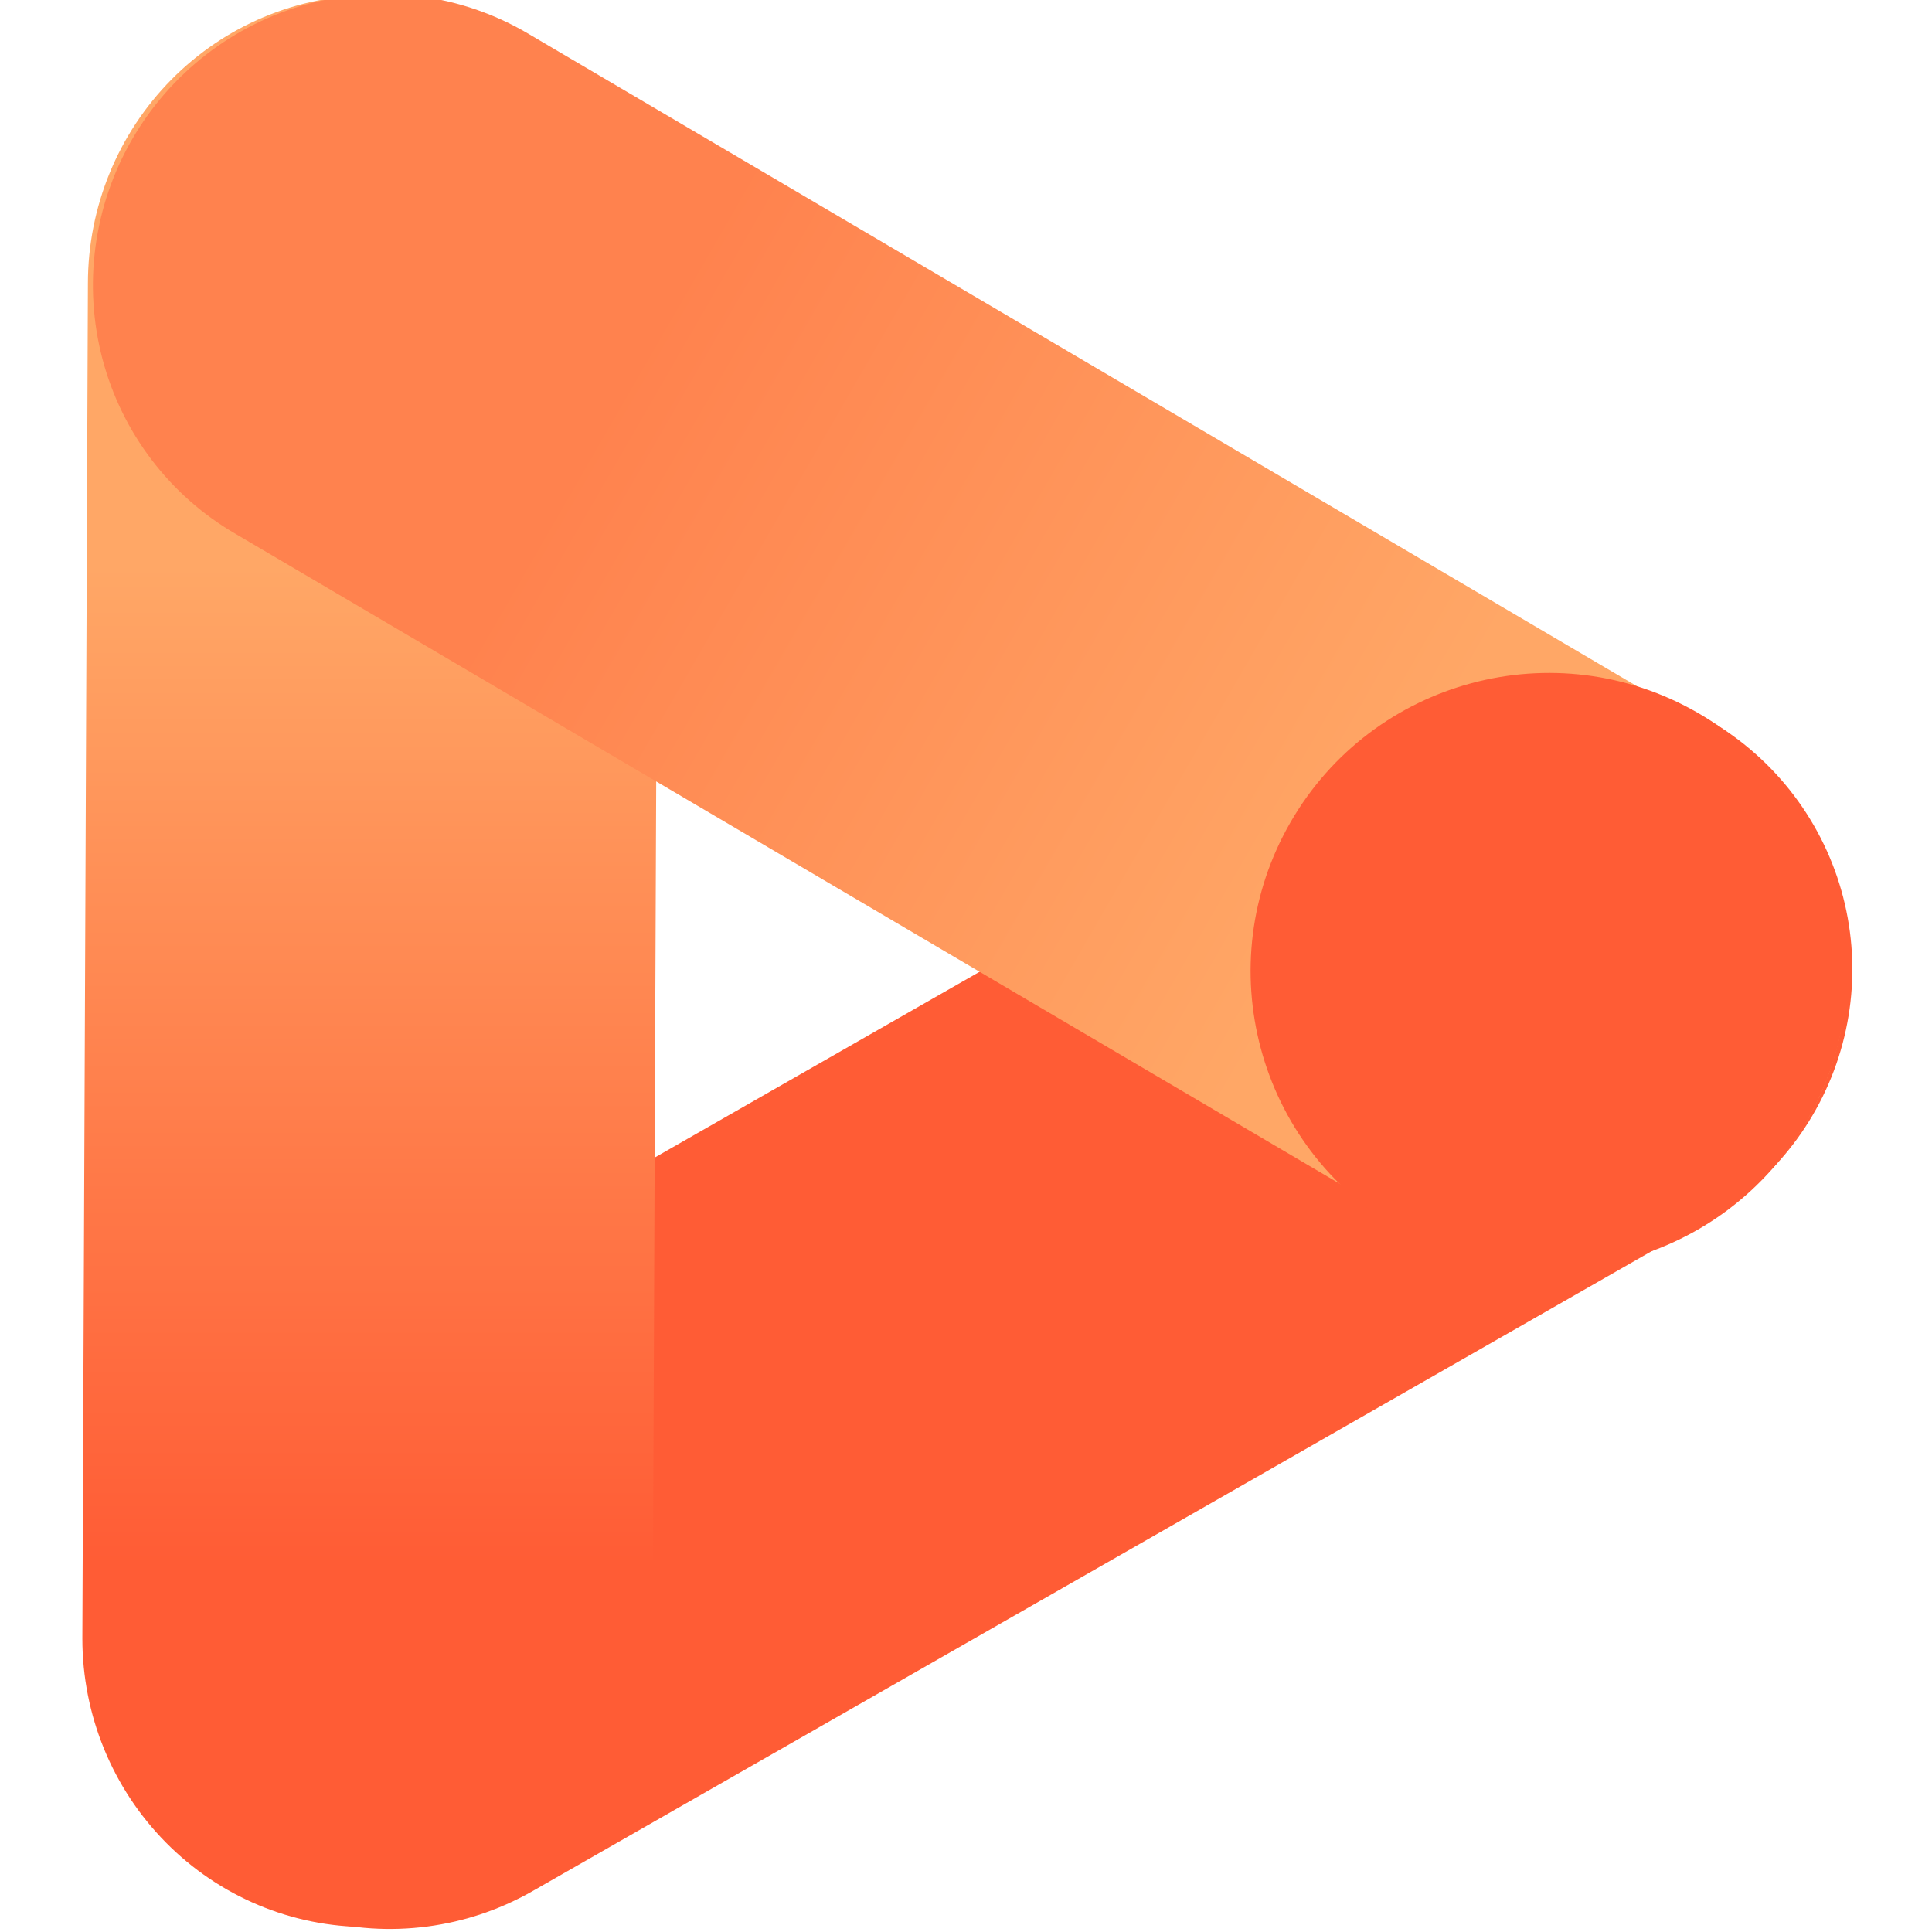
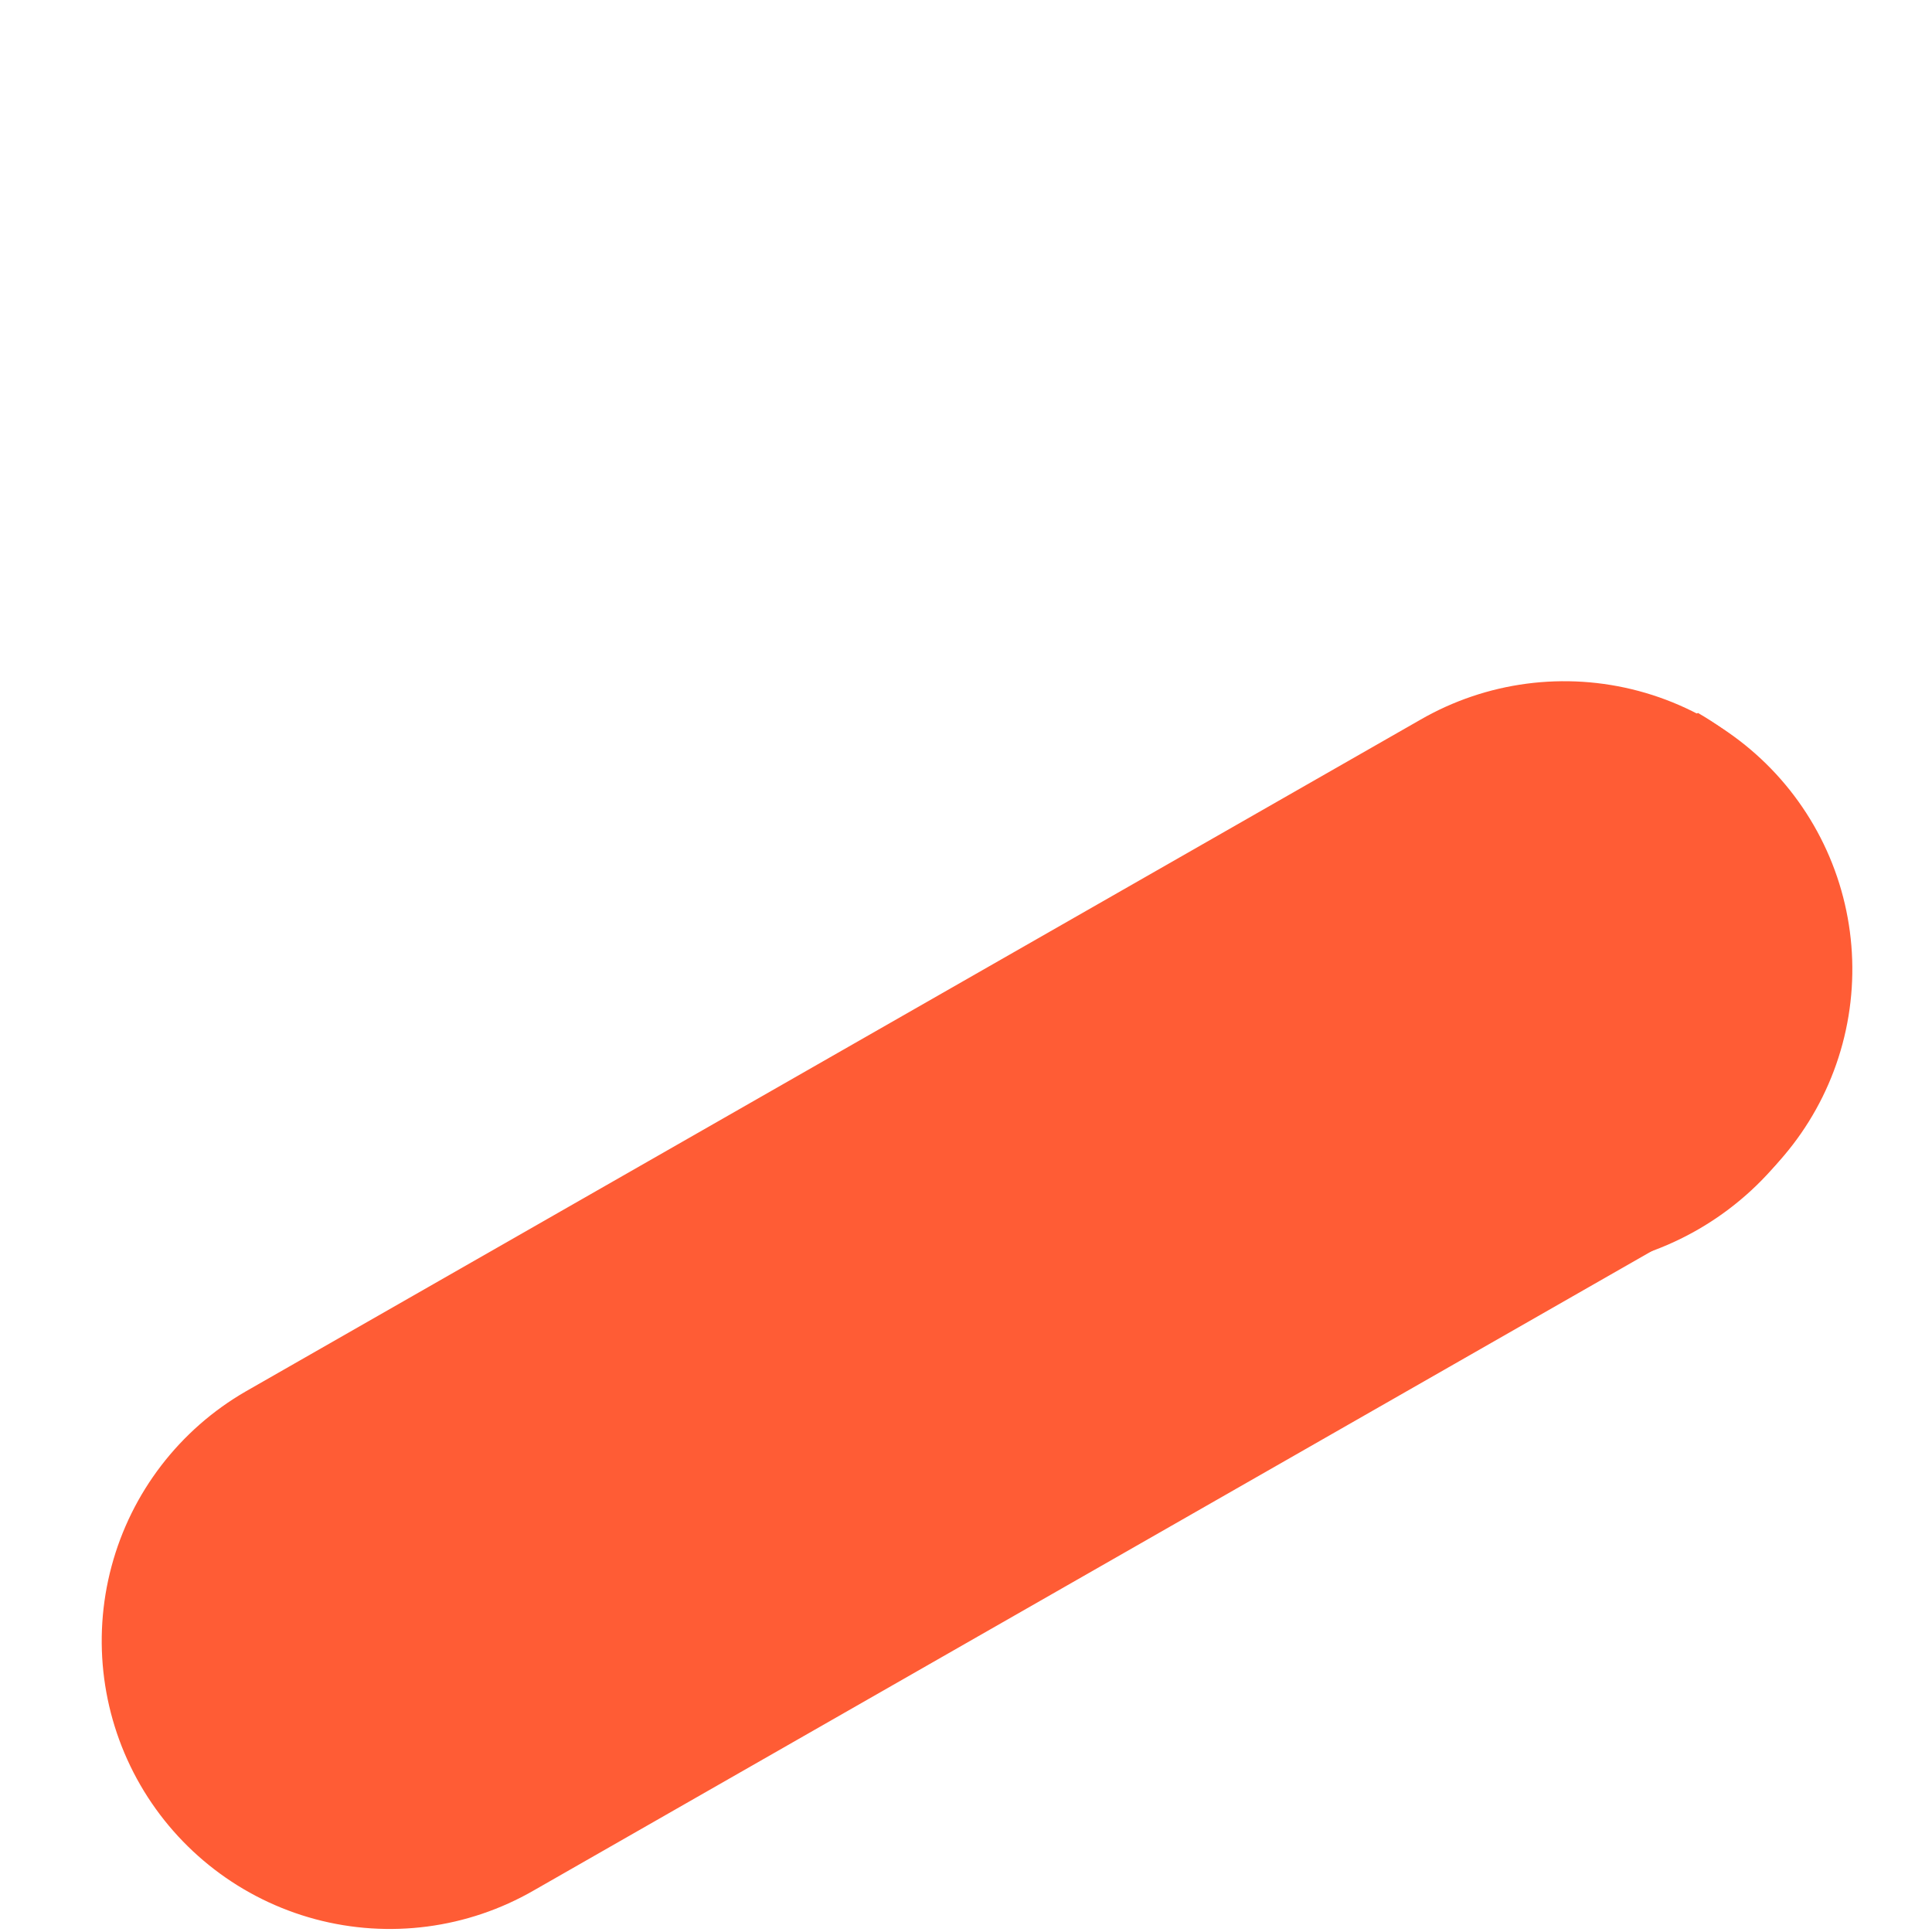
<svg xmlns="http://www.w3.org/2000/svg" width="104" height="104" viewBox="0 0 104 104" fill="none">
  <g clip-path="url(#clip0_1537_8173)">
    <path d="M91.958 65.607L28.737 101.76C25.175 103.816 20.942 104.373 16.969 103.309C12.997 102.244 9.61 99.645 7.553 96.084C5.497 92.522 4.939 88.289 6.004 84.316C7.068 80.344 9.667 76.956 13.229 74.9L76.451 38.748C80.013 36.691 84.245 36.134 88.218 37.198C92.191 38.263 95.578 40.862 97.634 44.424C99.691 47.986 100.248 52.218 99.183 56.191C98.119 60.164 95.52 63.551 91.958 65.607Z" fill="#FF5C35" />
-     <path d="M35.433 15.264L35.135 88.202C35.135 92.321 33.517 96.271 30.639 99.184C27.76 102.096 23.855 103.733 19.784 103.733C15.713 103.733 11.808 102.096 8.93 99.184C6.051 96.271 4.433 92.321 4.433 88.202L4.732 15.264C4.732 11.144 6.349 7.194 9.228 4.281C12.107 1.369 16.012 -0.267 20.083 -0.267C24.154 -0.267 28.058 1.369 30.937 4.281C33.816 7.194 35.433 11.144 35.433 15.264Z" fill="url(#paint0_linear_1537_8173)" />
-     <path d="M76.091 66.059L12.701 28.749C9.149 26.698 6.564 23.308 5.515 19.325C4.466 15.342 5.039 11.091 7.107 7.508C9.176 3.926 12.57 1.305 16.545 0.221C20.519 -0.862 24.747 -0.318 28.299 1.733L91.689 39.042C95.241 41.093 97.826 44.483 98.875 48.466C99.924 52.45 99.351 56.7 97.283 60.283C95.214 63.866 91.82 66.487 87.845 67.57C83.871 68.653 79.643 68.11 76.091 66.059Z" fill="url(#paint1_linear_1537_8173)" />
-     <path d="M75.349 66.184C83.028 70.617 92.846 67.986 97.279 60.308C101.712 52.629 99.082 42.811 91.403 38.378C83.725 33.944 73.906 36.575 69.473 44.254C65.04 51.932 67.671 61.751 75.349 66.184Z" fill="#FF5C35" />
+     <path d="M75.349 66.184C83.028 70.617 92.846 67.986 97.279 60.308C101.712 52.629 99.082 42.811 91.403 38.378C65.04 51.932 67.671 61.751 75.349 66.184Z" fill="#FF5C35" />
  </g>
  <defs>
    <linearGradient id="paint0_linear_1537_8173" x1="20.083" y1="85.153" x2="20.083" y2="-0.267" gradientUnits="userSpaceOnUse">
      <stop offset="0.01" stop-color="#FF5C35" />
      <stop offset="0.64" stop-color="#FFA766" />
    </linearGradient>
    <linearGradient id="paint1_linear_1537_8173" x1="8.579" y1="8.895" x2="96.407" y2="59.602" gradientUnits="userSpaceOnUse">
      <stop offset="0.27" stop-color="#FF824E" />
      <stop offset="0.74" stop-color="#FFA766" />
    </linearGradient>
    <clipPath id="clip0_1537_8173">
      <rect width="104" height="104" fill="white" />
    </clipPath>
  </defs>
</svg>